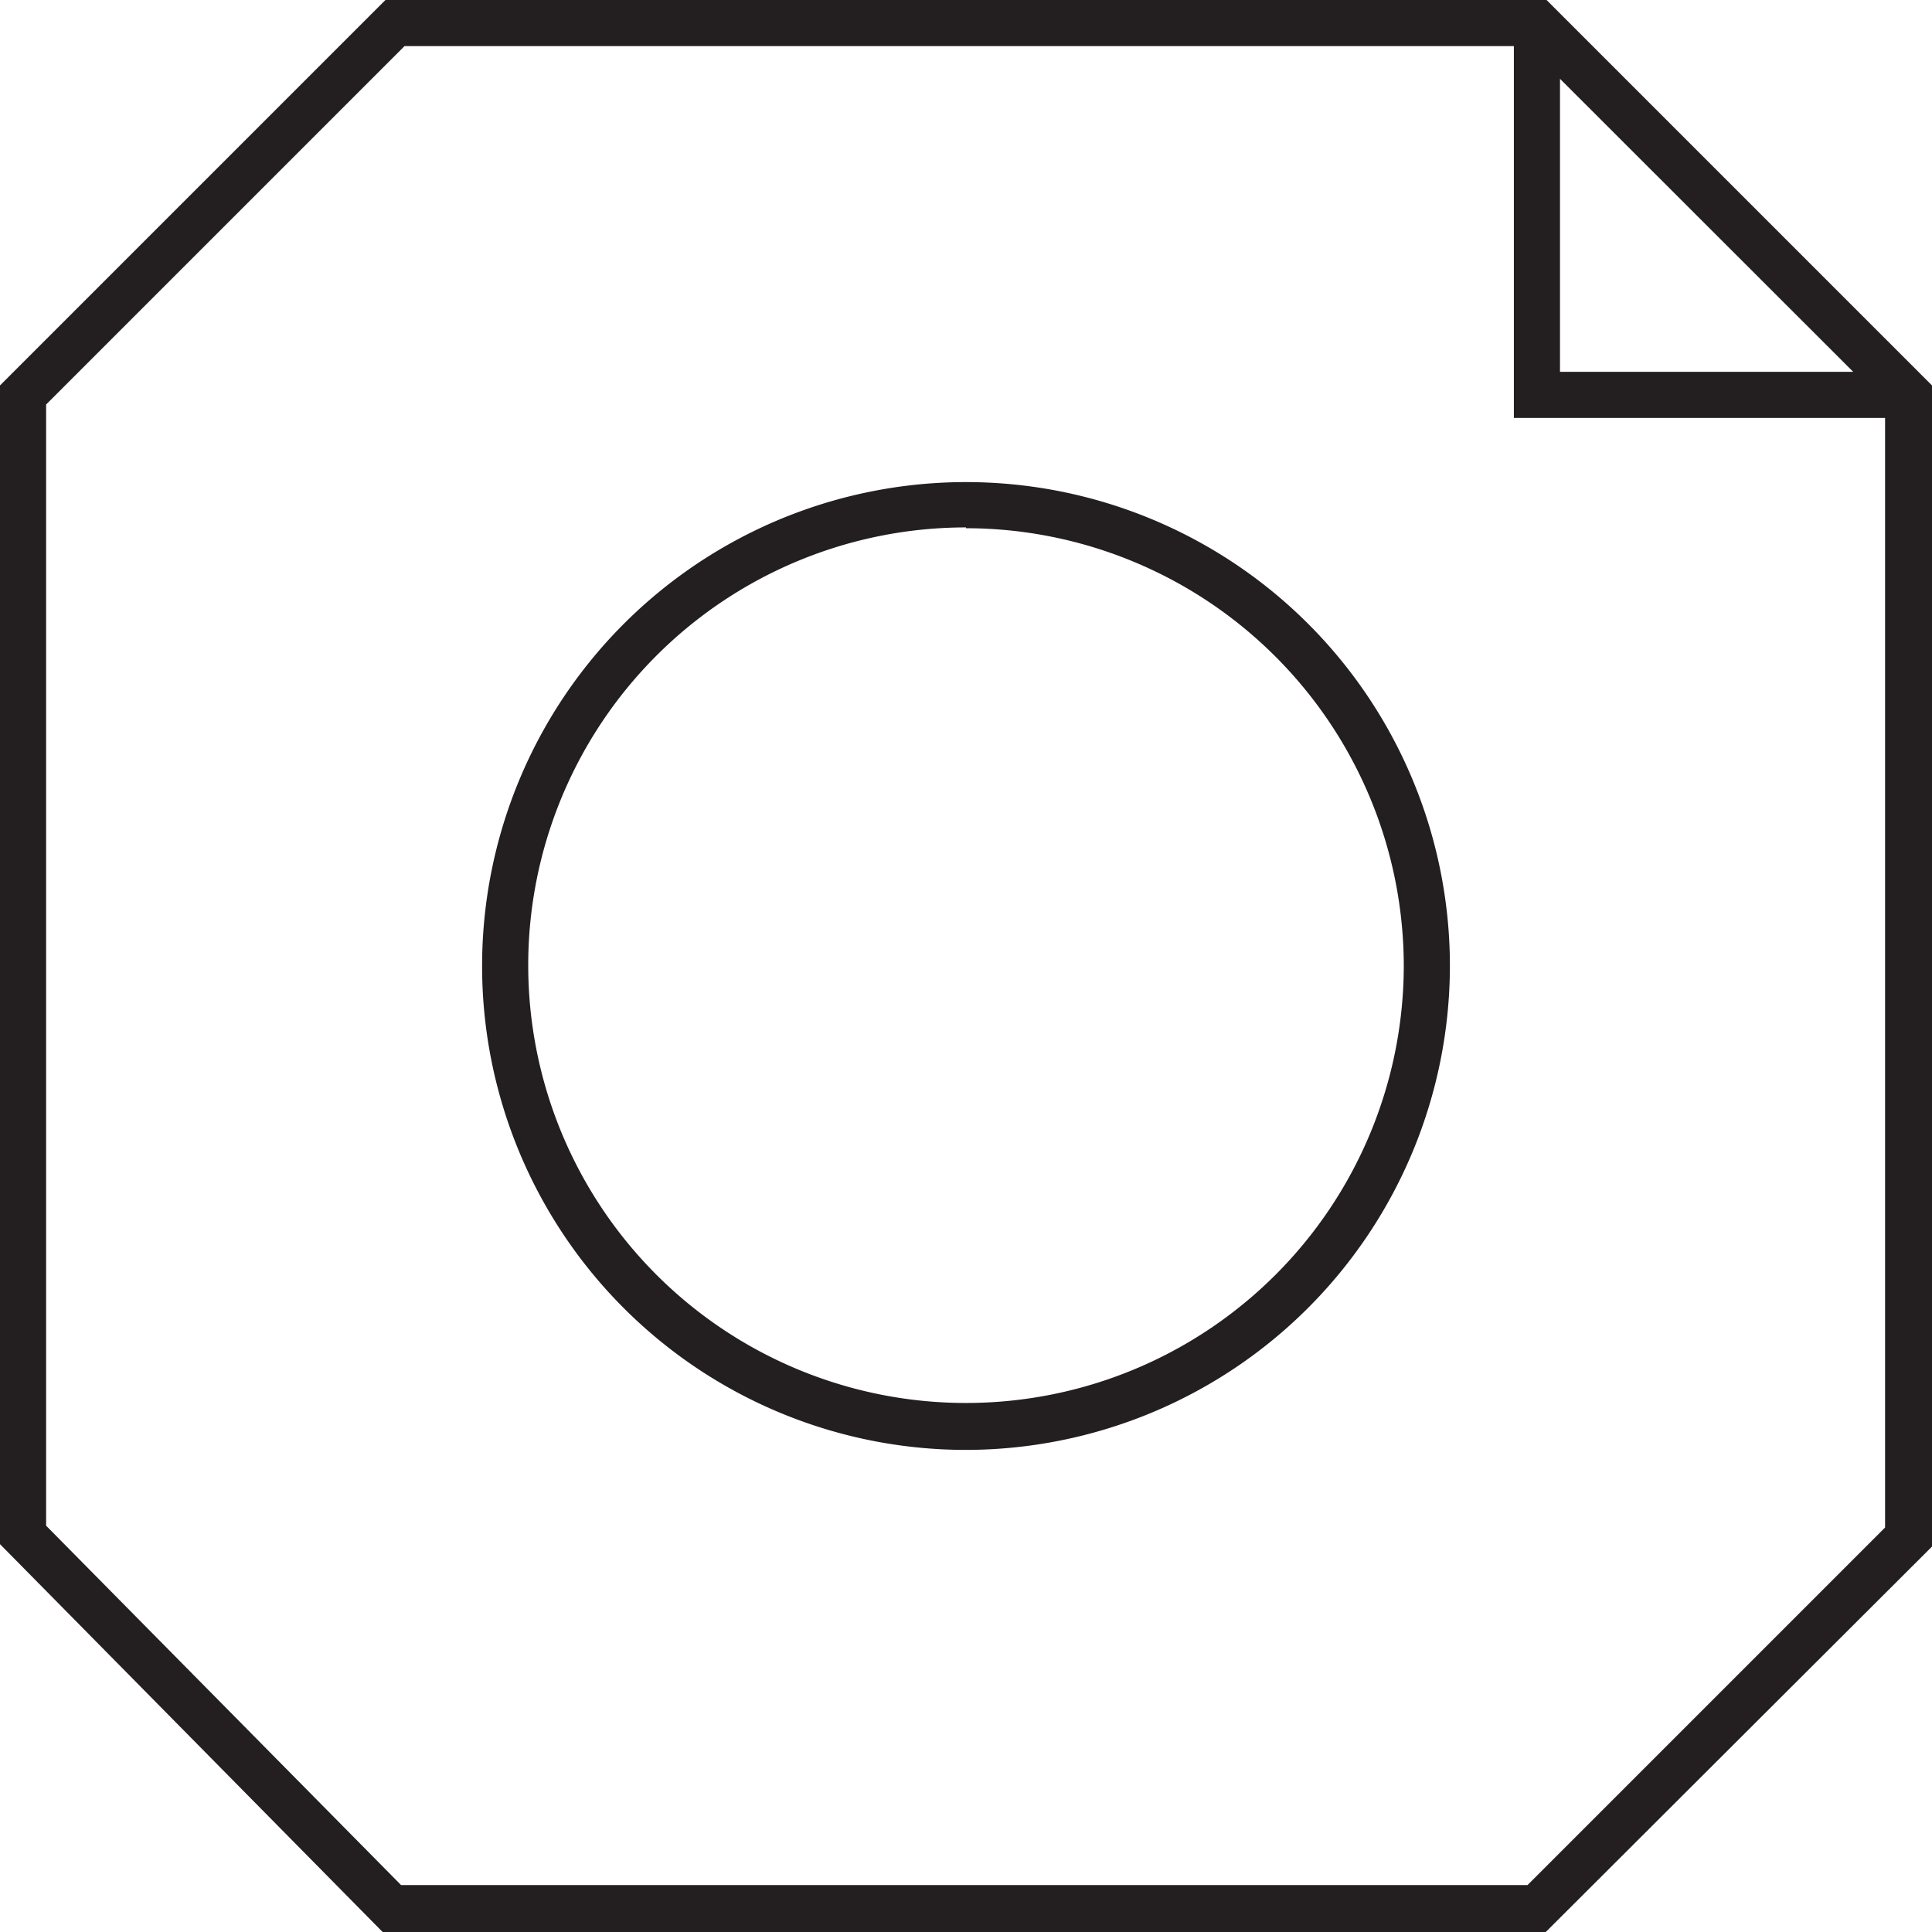
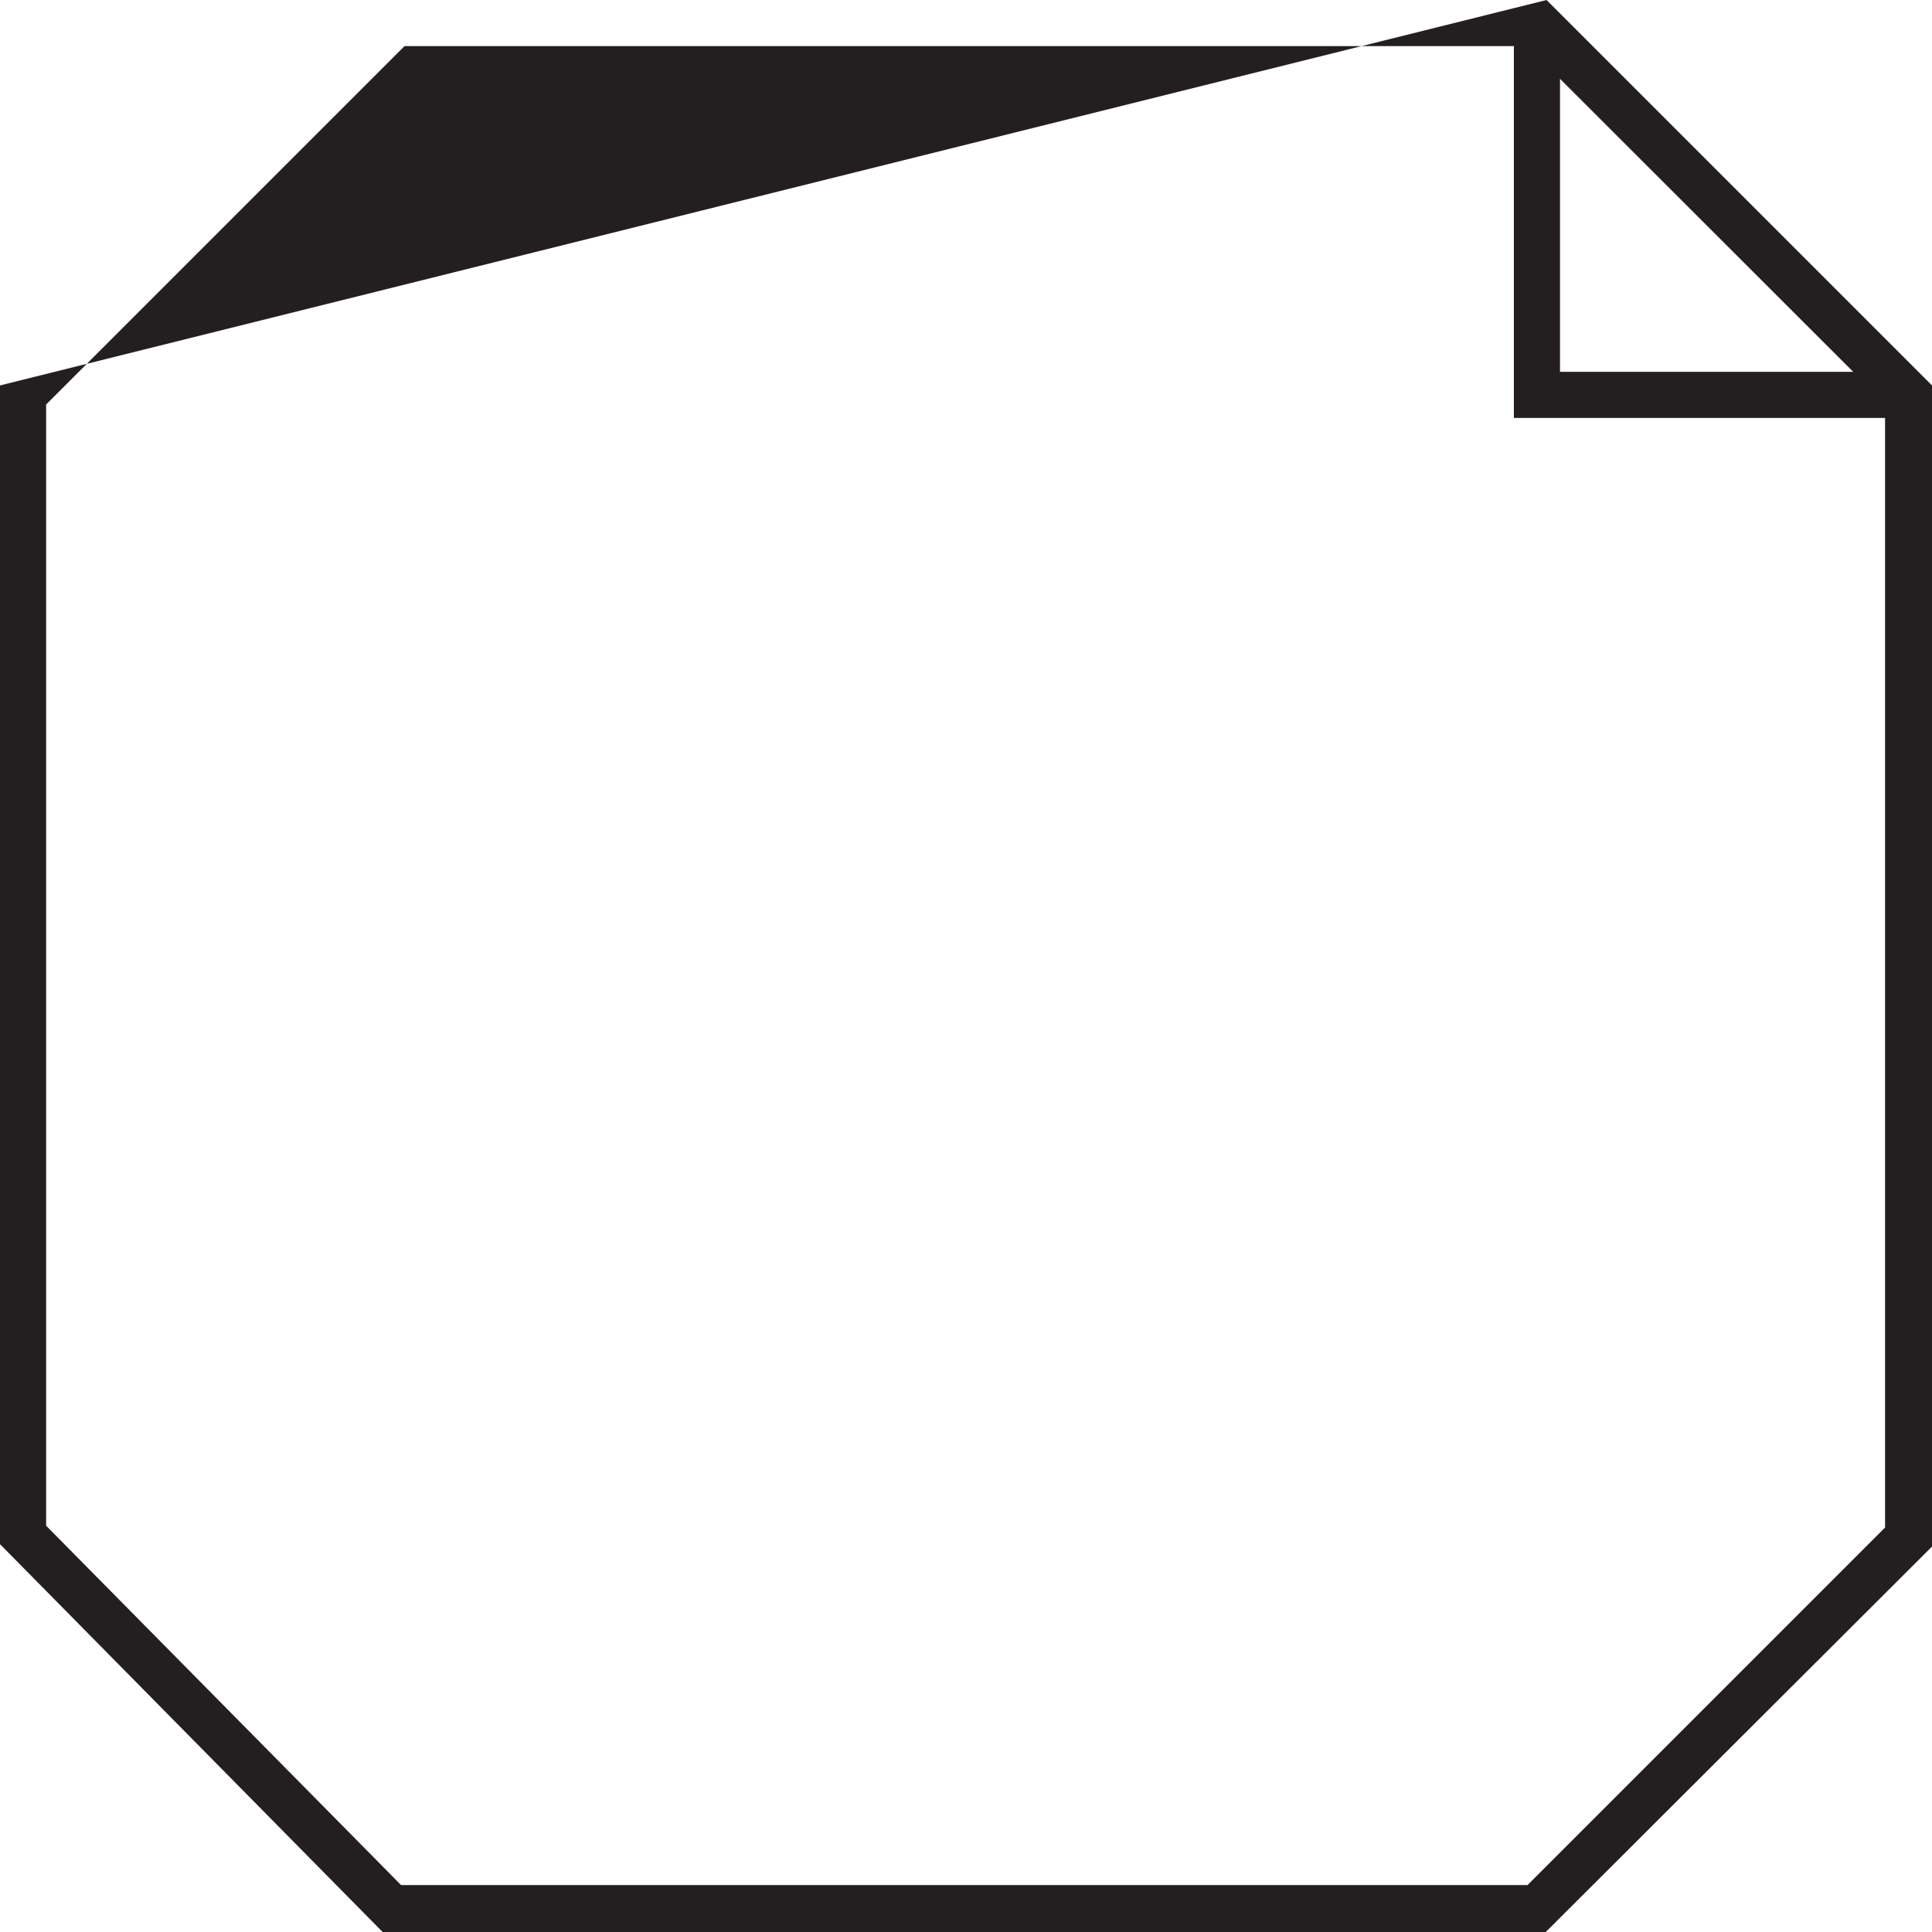
<svg xmlns="http://www.w3.org/2000/svg" viewBox="0 0 96.34 96.34">
  <defs>
    <style>.cls-1{fill:#231f20;}</style>
  </defs>
  <title>Element 3</title>
  <g id="Ebene_2" data-name="Ebene 2">
    <g id="Layer_1" data-name="Layer 1">
-       <path class="cls-1" d="M77.12,0H19.22L0,19.22V77L19.08,96.34h58L96.34,77.12V19.22Zm.67,3.93L92.41,18.54H77.79ZM76.17,94H20L2.3,76.08V20.17L20.17,2.3H75.49V20.84H94V76.17Z" />
-       <path class="cls-1" d="M48.17,72.3A24.13,24.13,0,1,1,72.3,48.17,24.16,24.16,0,0,1,48.17,72.3Zm0-46A21.83,21.83,0,1,0,70,48.17,21.85,21.85,0,0,0,48.17,26.34Z" />
+       <path class="cls-1" d="M77.12,0L0,19.22V77L19.08,96.34h58L96.34,77.12V19.22Zm.67,3.93L92.41,18.54H77.79ZM76.17,94H20L2.3,76.08V20.17L20.17,2.3H75.49V20.84H94V76.17Z" />
    </g>
  </g>
</svg>